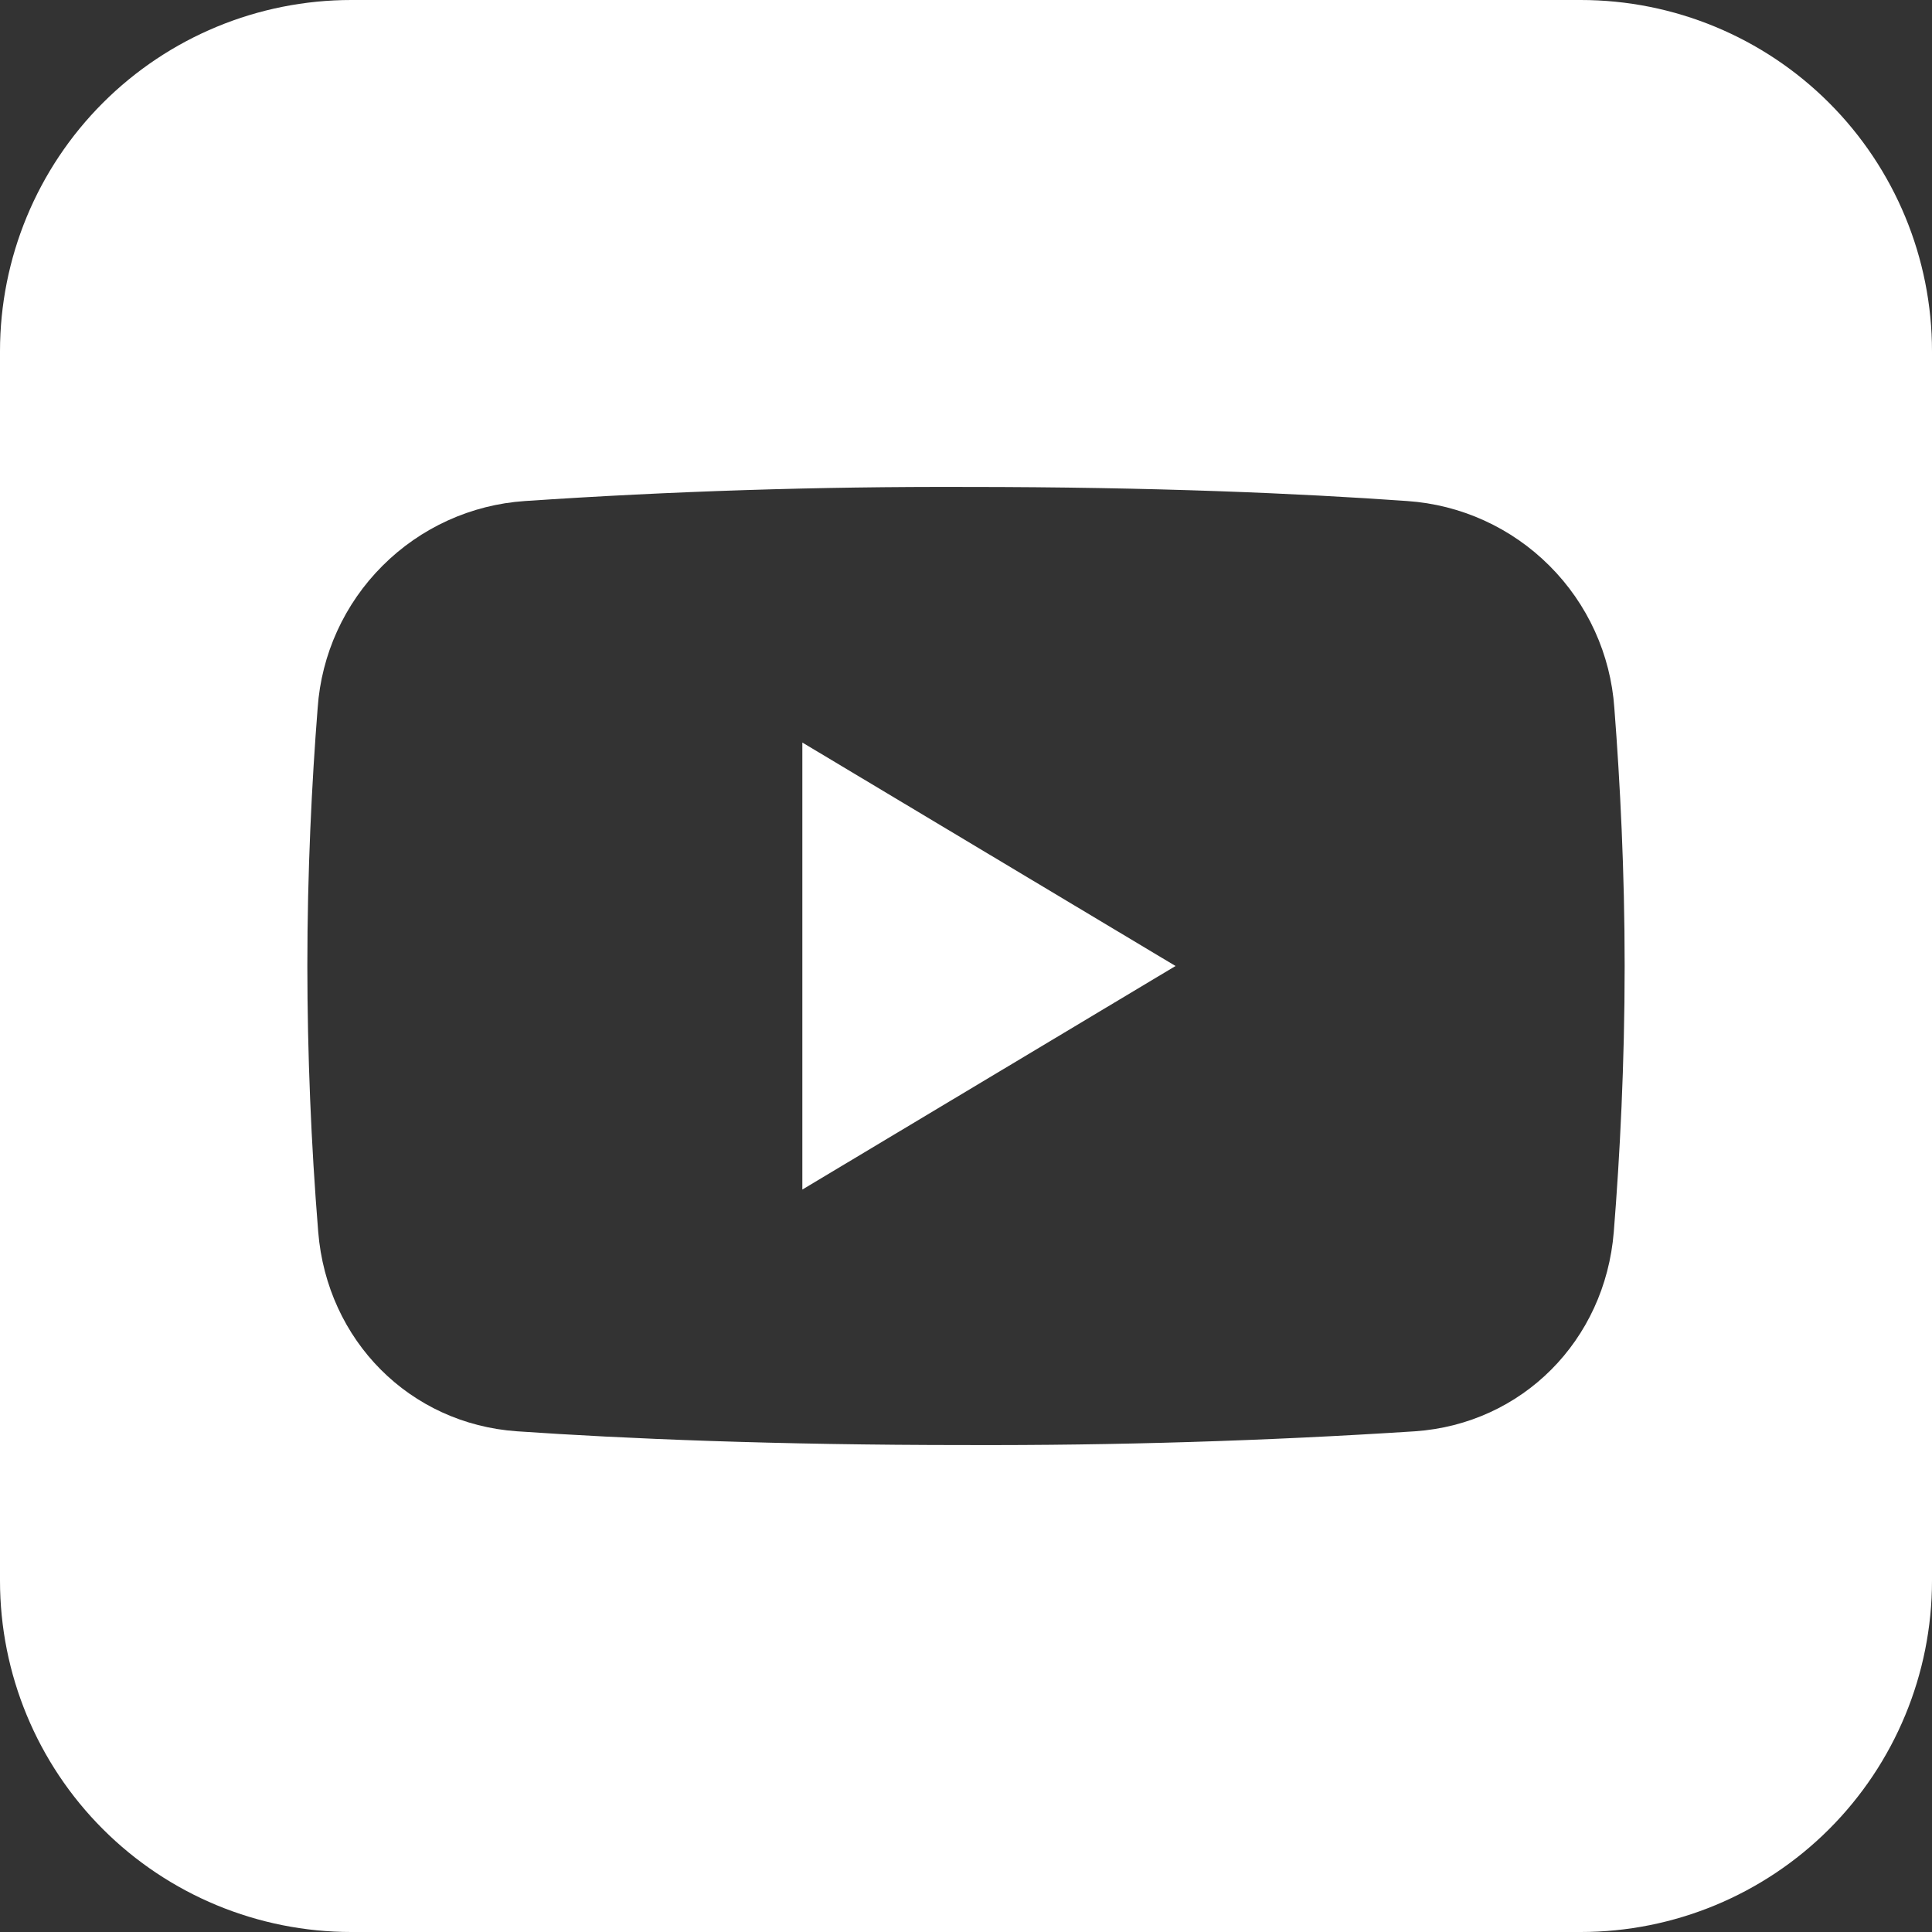
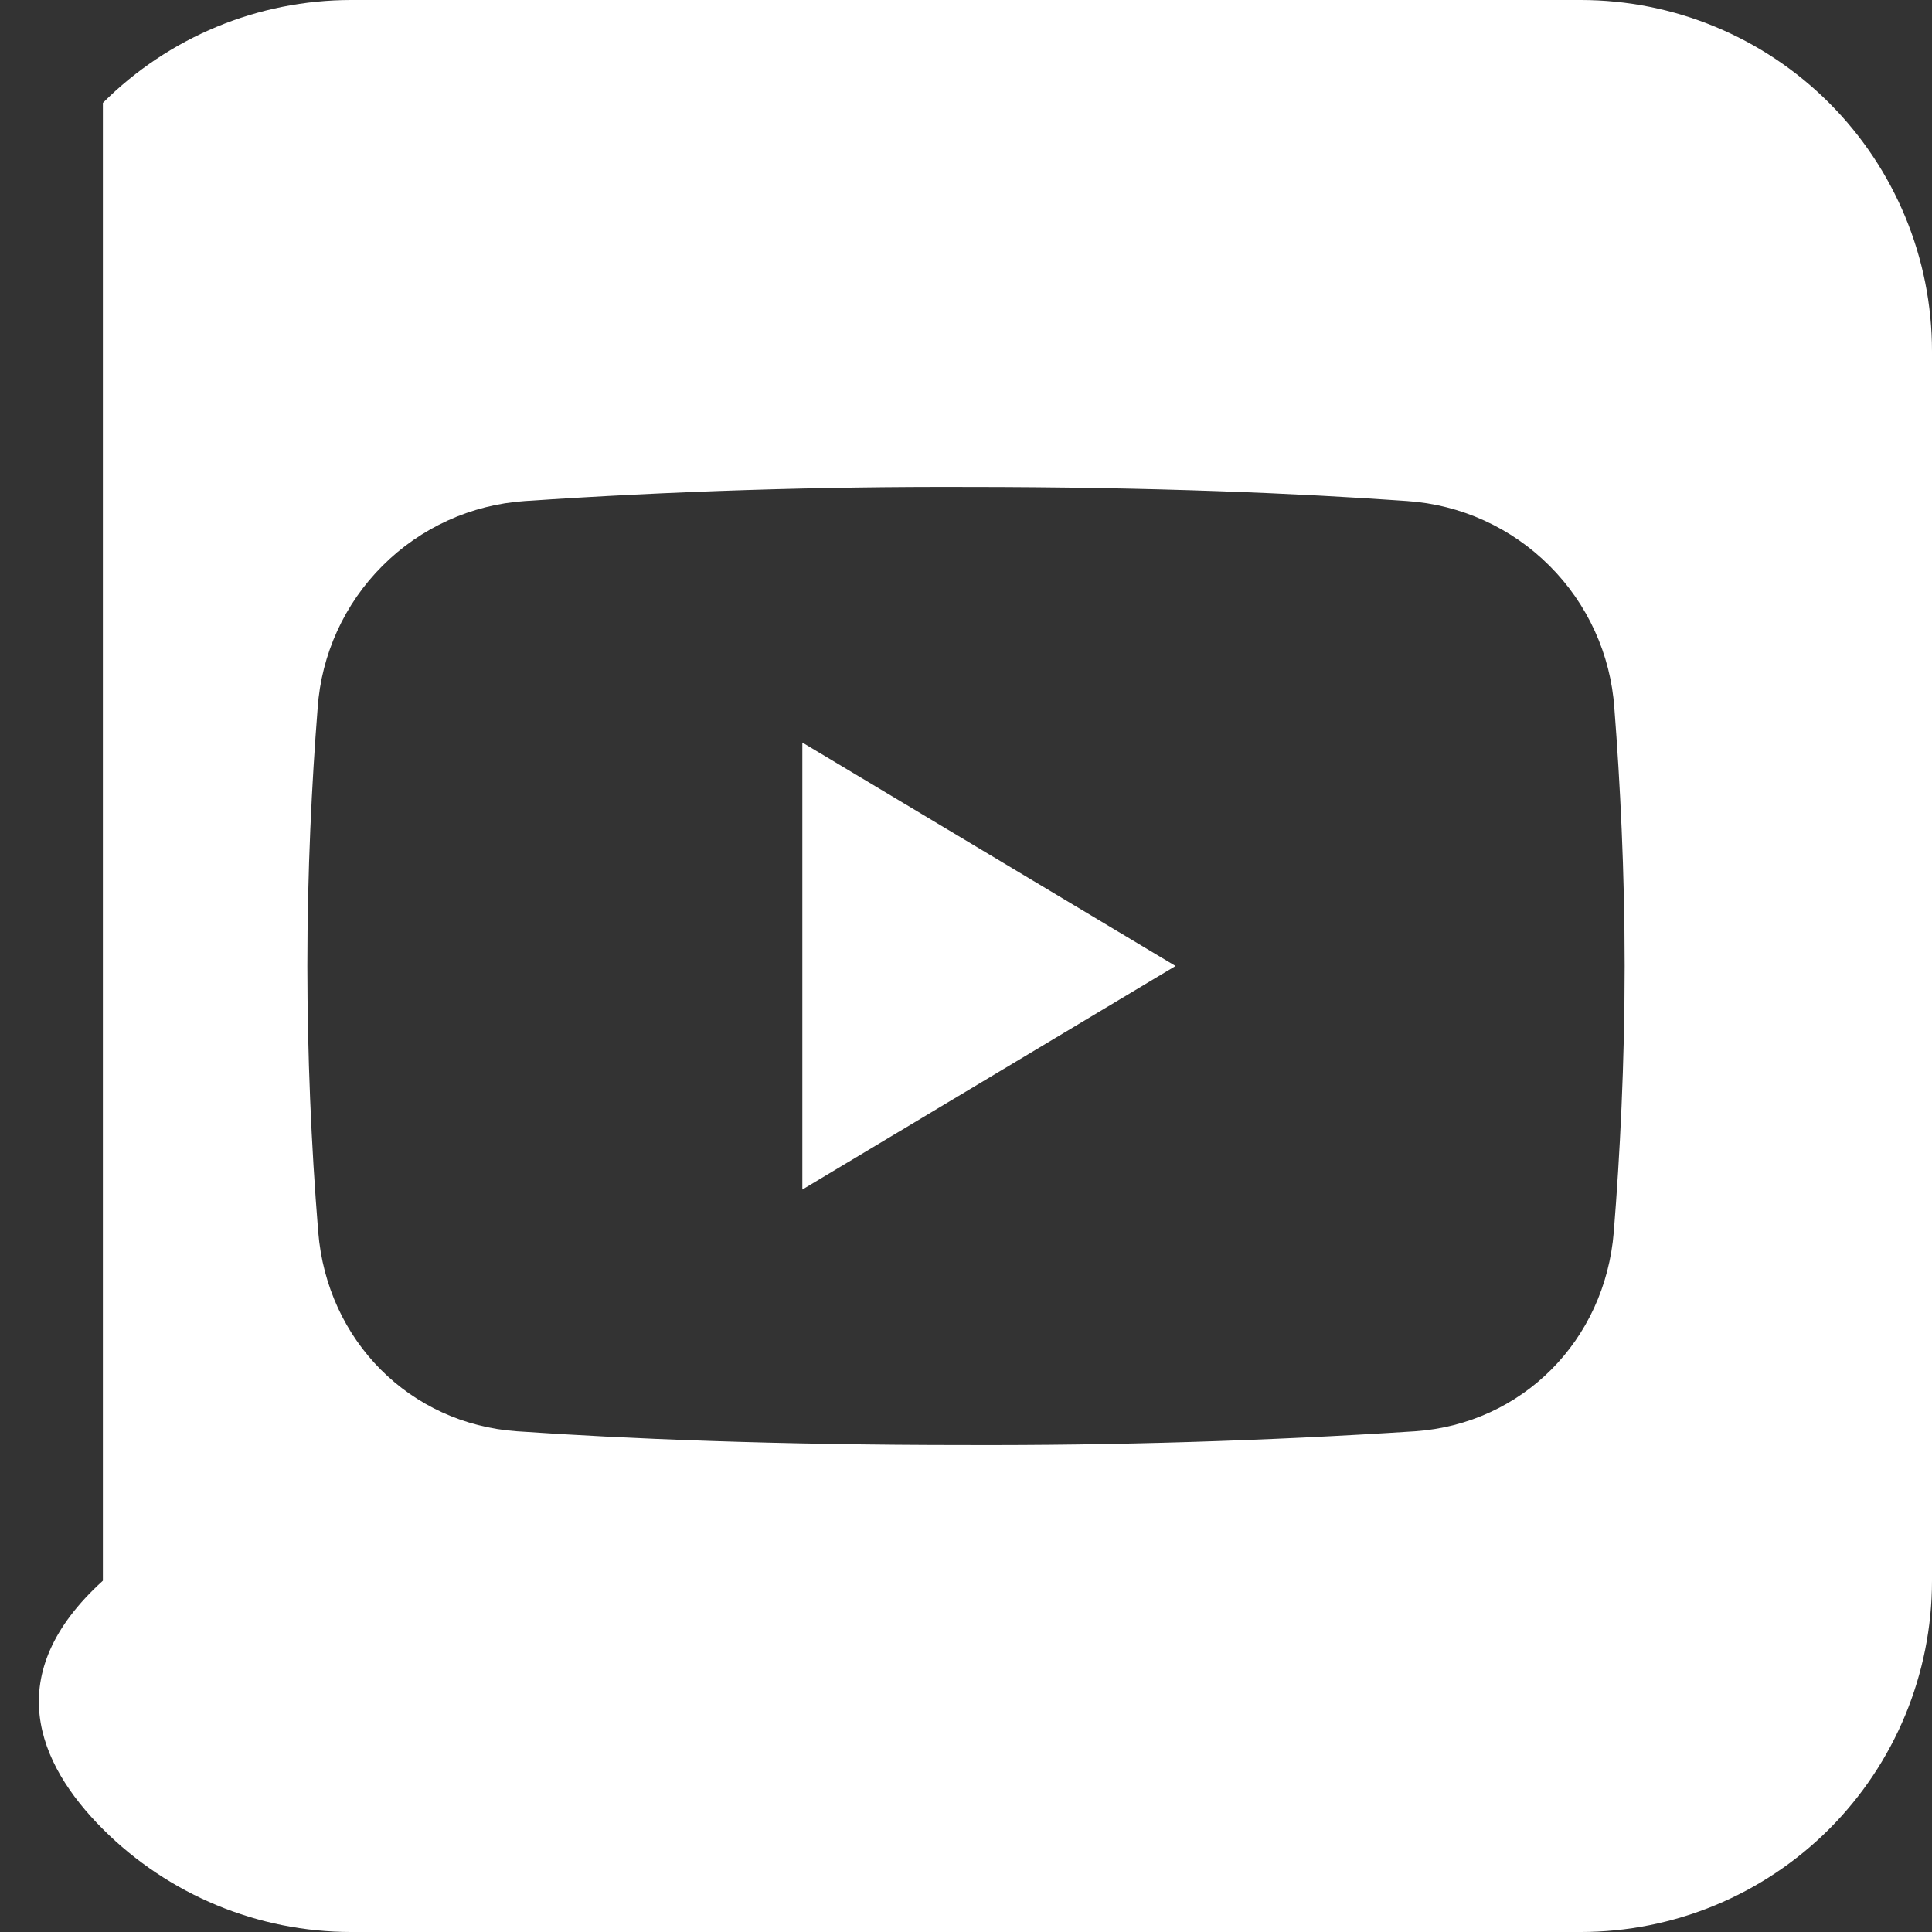
<svg xmlns="http://www.w3.org/2000/svg" width="24" height="24" viewBox="0 0 24 24" fill="none">
  <rect x="0" y="0" width="24" height="24" fill="#333333" stroke="none" />
-   <path fill-rule="evenodd" clip-rule="evenodd" d="M4.364 0C3.206 0 2.096 0.46 1.278 1.278C0.46 2.096 0 3.206 0 4.364V19.636C0 20.794 0.46 21.904 1.278 22.722C2.096 23.54 3.206 24 4.364 24H19.636C20.794 24 21.904 23.54 22.722 22.722C23.54 21.904 24 20.794 24 19.636V4.364C24 3.206 23.54 2.096 22.722 1.278C21.904 0.46 20.794 0 19.636 0H4.364ZM3.818 12C3.818 10.828 3.873 9.723 3.946 8.796C3.992 8.129 4.278 7.501 4.752 7.028C5.225 6.555 5.853 6.269 6.52 6.224C8.344 6.101 10.172 6.043 12 6.049C14.353 6.049 16.159 6.13 17.48 6.224C18.147 6.269 18.775 6.555 19.248 7.028C19.722 7.501 20.008 8.129 20.054 8.796C20.126 9.723 20.182 10.828 20.182 12C20.182 13.214 20.123 14.356 20.047 15.303C19.938 16.655 18.908 17.687 17.579 17.78C15.722 17.9 13.861 17.957 12 17.951C9.624 17.951 7.756 17.872 6.421 17.78C5.092 17.687 4.063 16.655 3.953 15.303C3.864 14.204 3.819 13.102 3.818 12ZM9.967 9.224L14.603 12L9.967 14.777V9.224Z" fill="white" />
+   <path fill-rule="evenodd" clip-rule="evenodd" d="M4.364 0C3.206 0 2.096 0.46 1.278 1.278V19.636C0 20.794 0.46 21.904 1.278 22.722C2.096 23.54 3.206 24 4.364 24H19.636C20.794 24 21.904 23.54 22.722 22.722C23.54 21.904 24 20.794 24 19.636V4.364C24 3.206 23.54 2.096 22.722 1.278C21.904 0.46 20.794 0 19.636 0H4.364ZM3.818 12C3.818 10.828 3.873 9.723 3.946 8.796C3.992 8.129 4.278 7.501 4.752 7.028C5.225 6.555 5.853 6.269 6.52 6.224C8.344 6.101 10.172 6.043 12 6.049C14.353 6.049 16.159 6.13 17.48 6.224C18.147 6.269 18.775 6.555 19.248 7.028C19.722 7.501 20.008 8.129 20.054 8.796C20.126 9.723 20.182 10.828 20.182 12C20.182 13.214 20.123 14.356 20.047 15.303C19.938 16.655 18.908 17.687 17.579 17.78C15.722 17.9 13.861 17.957 12 17.951C9.624 17.951 7.756 17.872 6.421 17.78C5.092 17.687 4.063 16.655 3.953 15.303C3.864 14.204 3.819 13.102 3.818 12ZM9.967 9.224L14.603 12L9.967 14.777V9.224Z" fill="white" />
</svg>